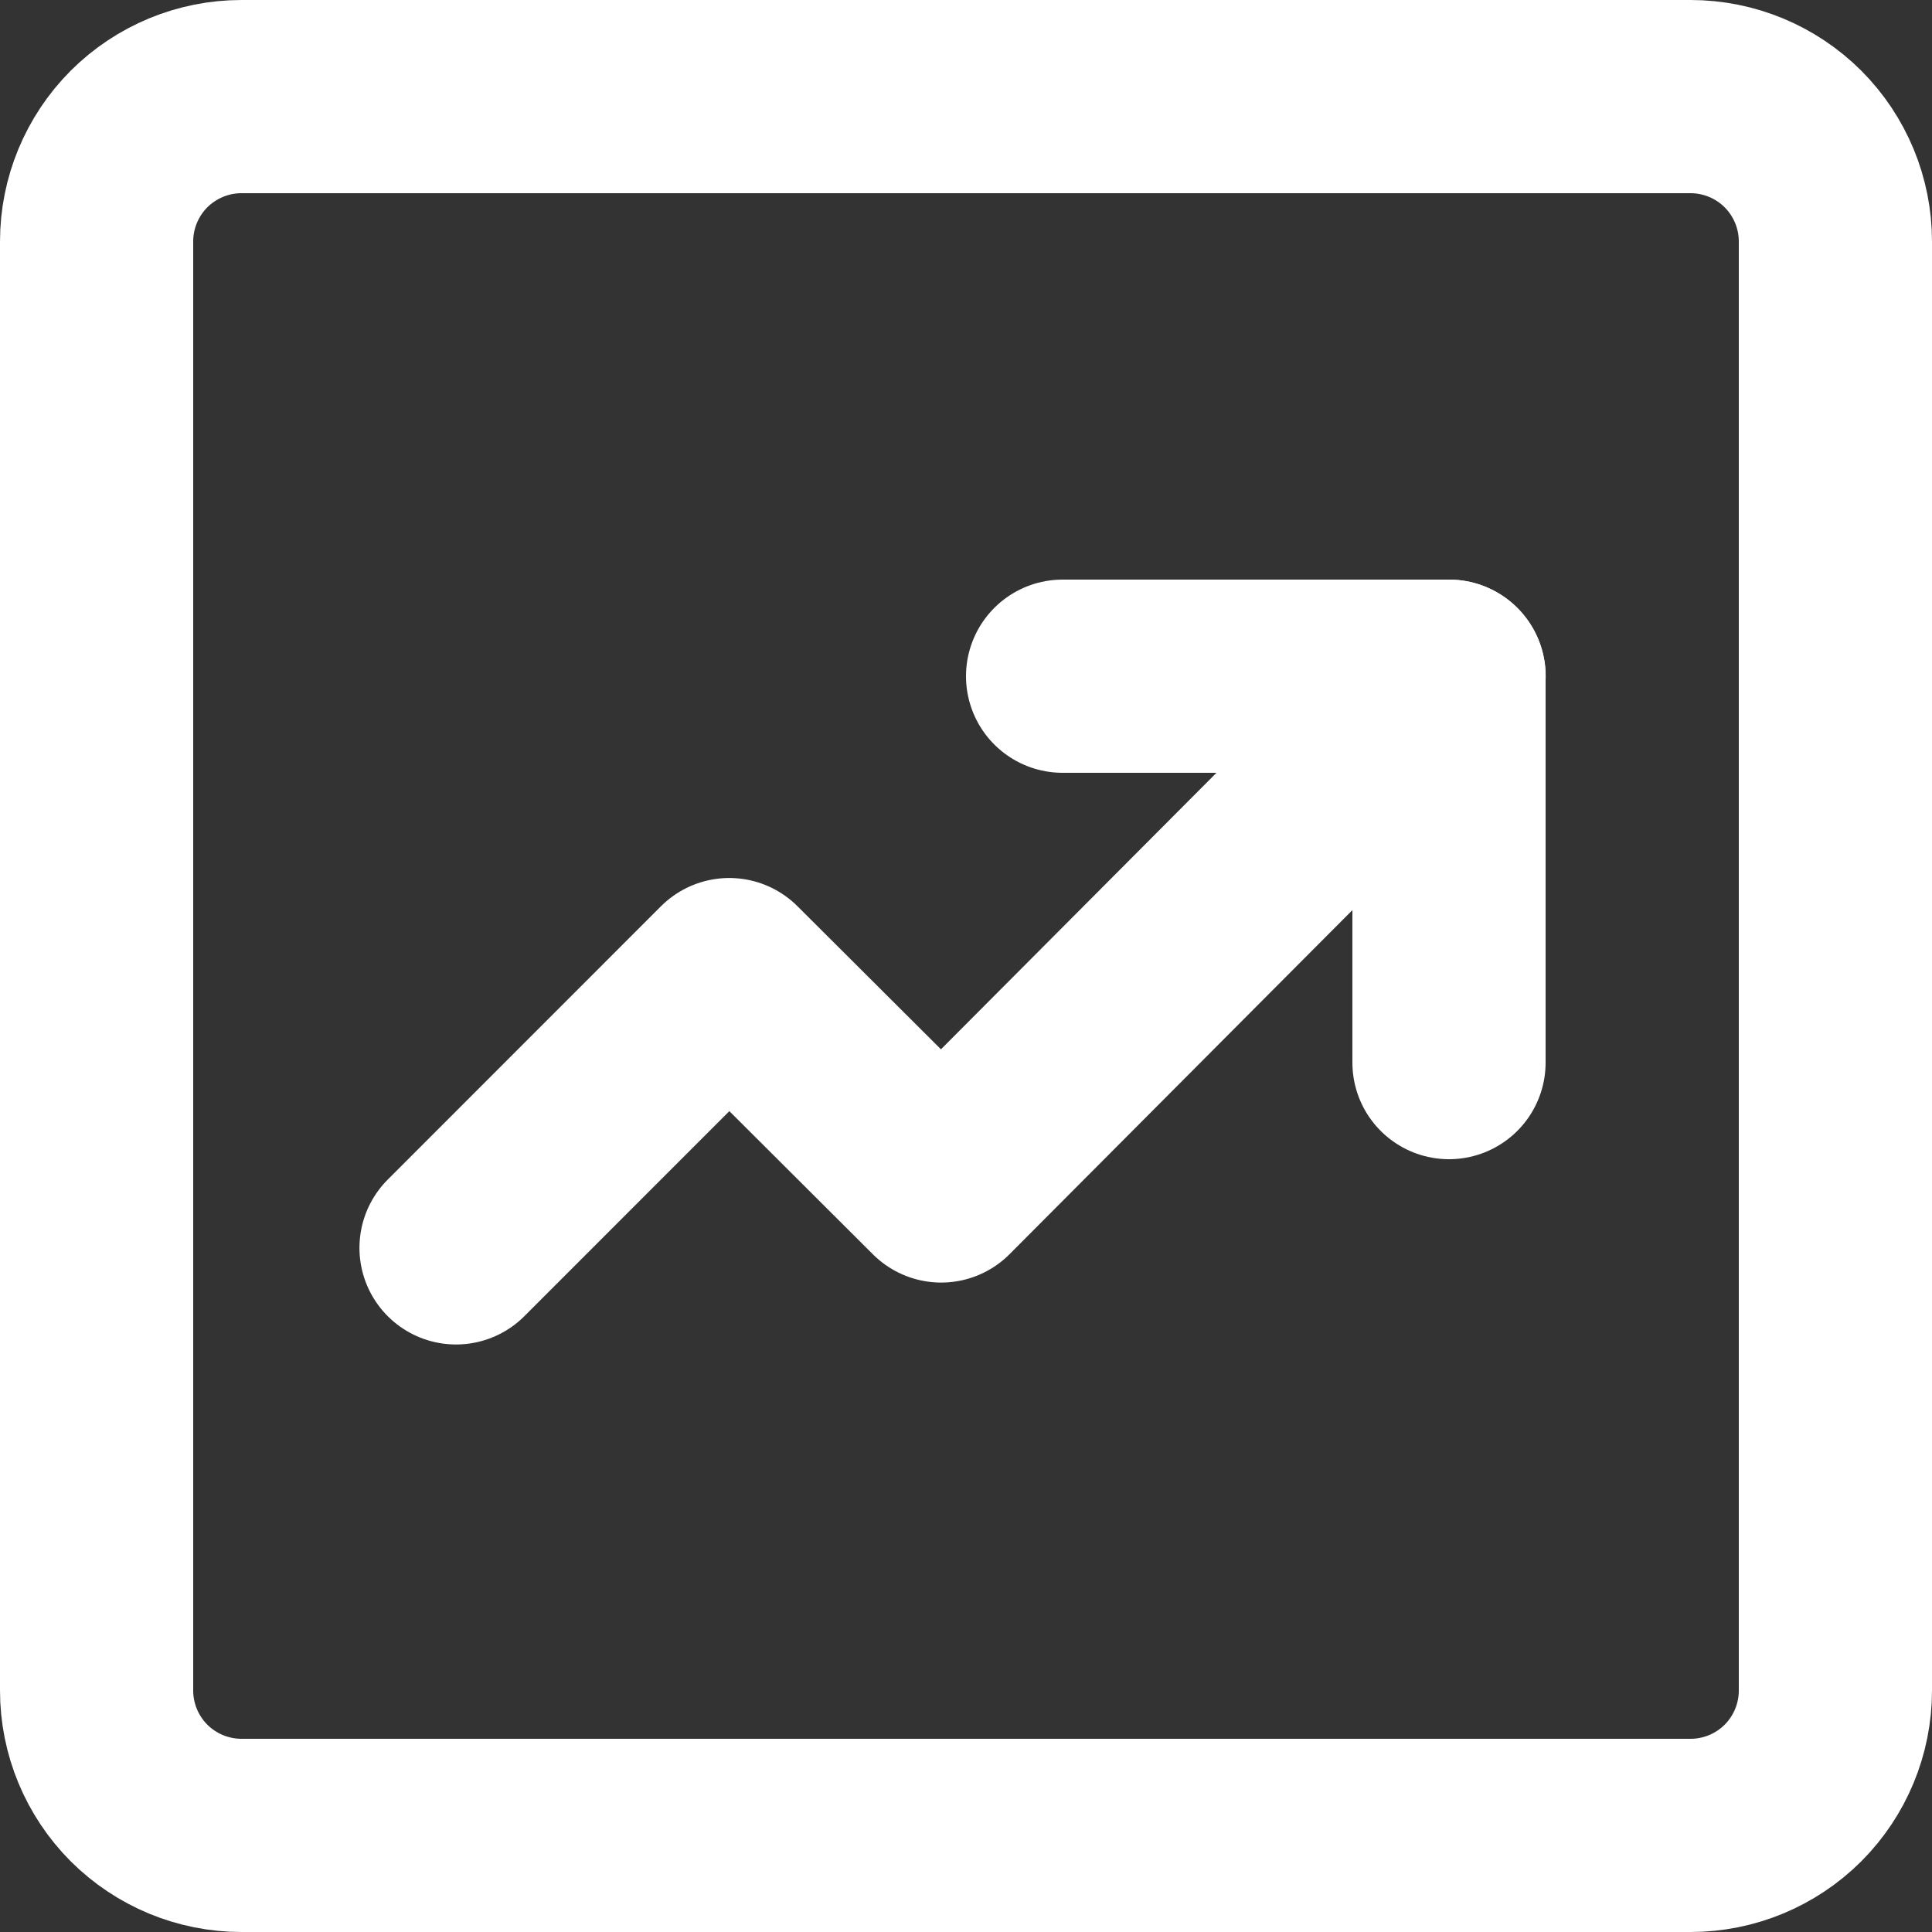
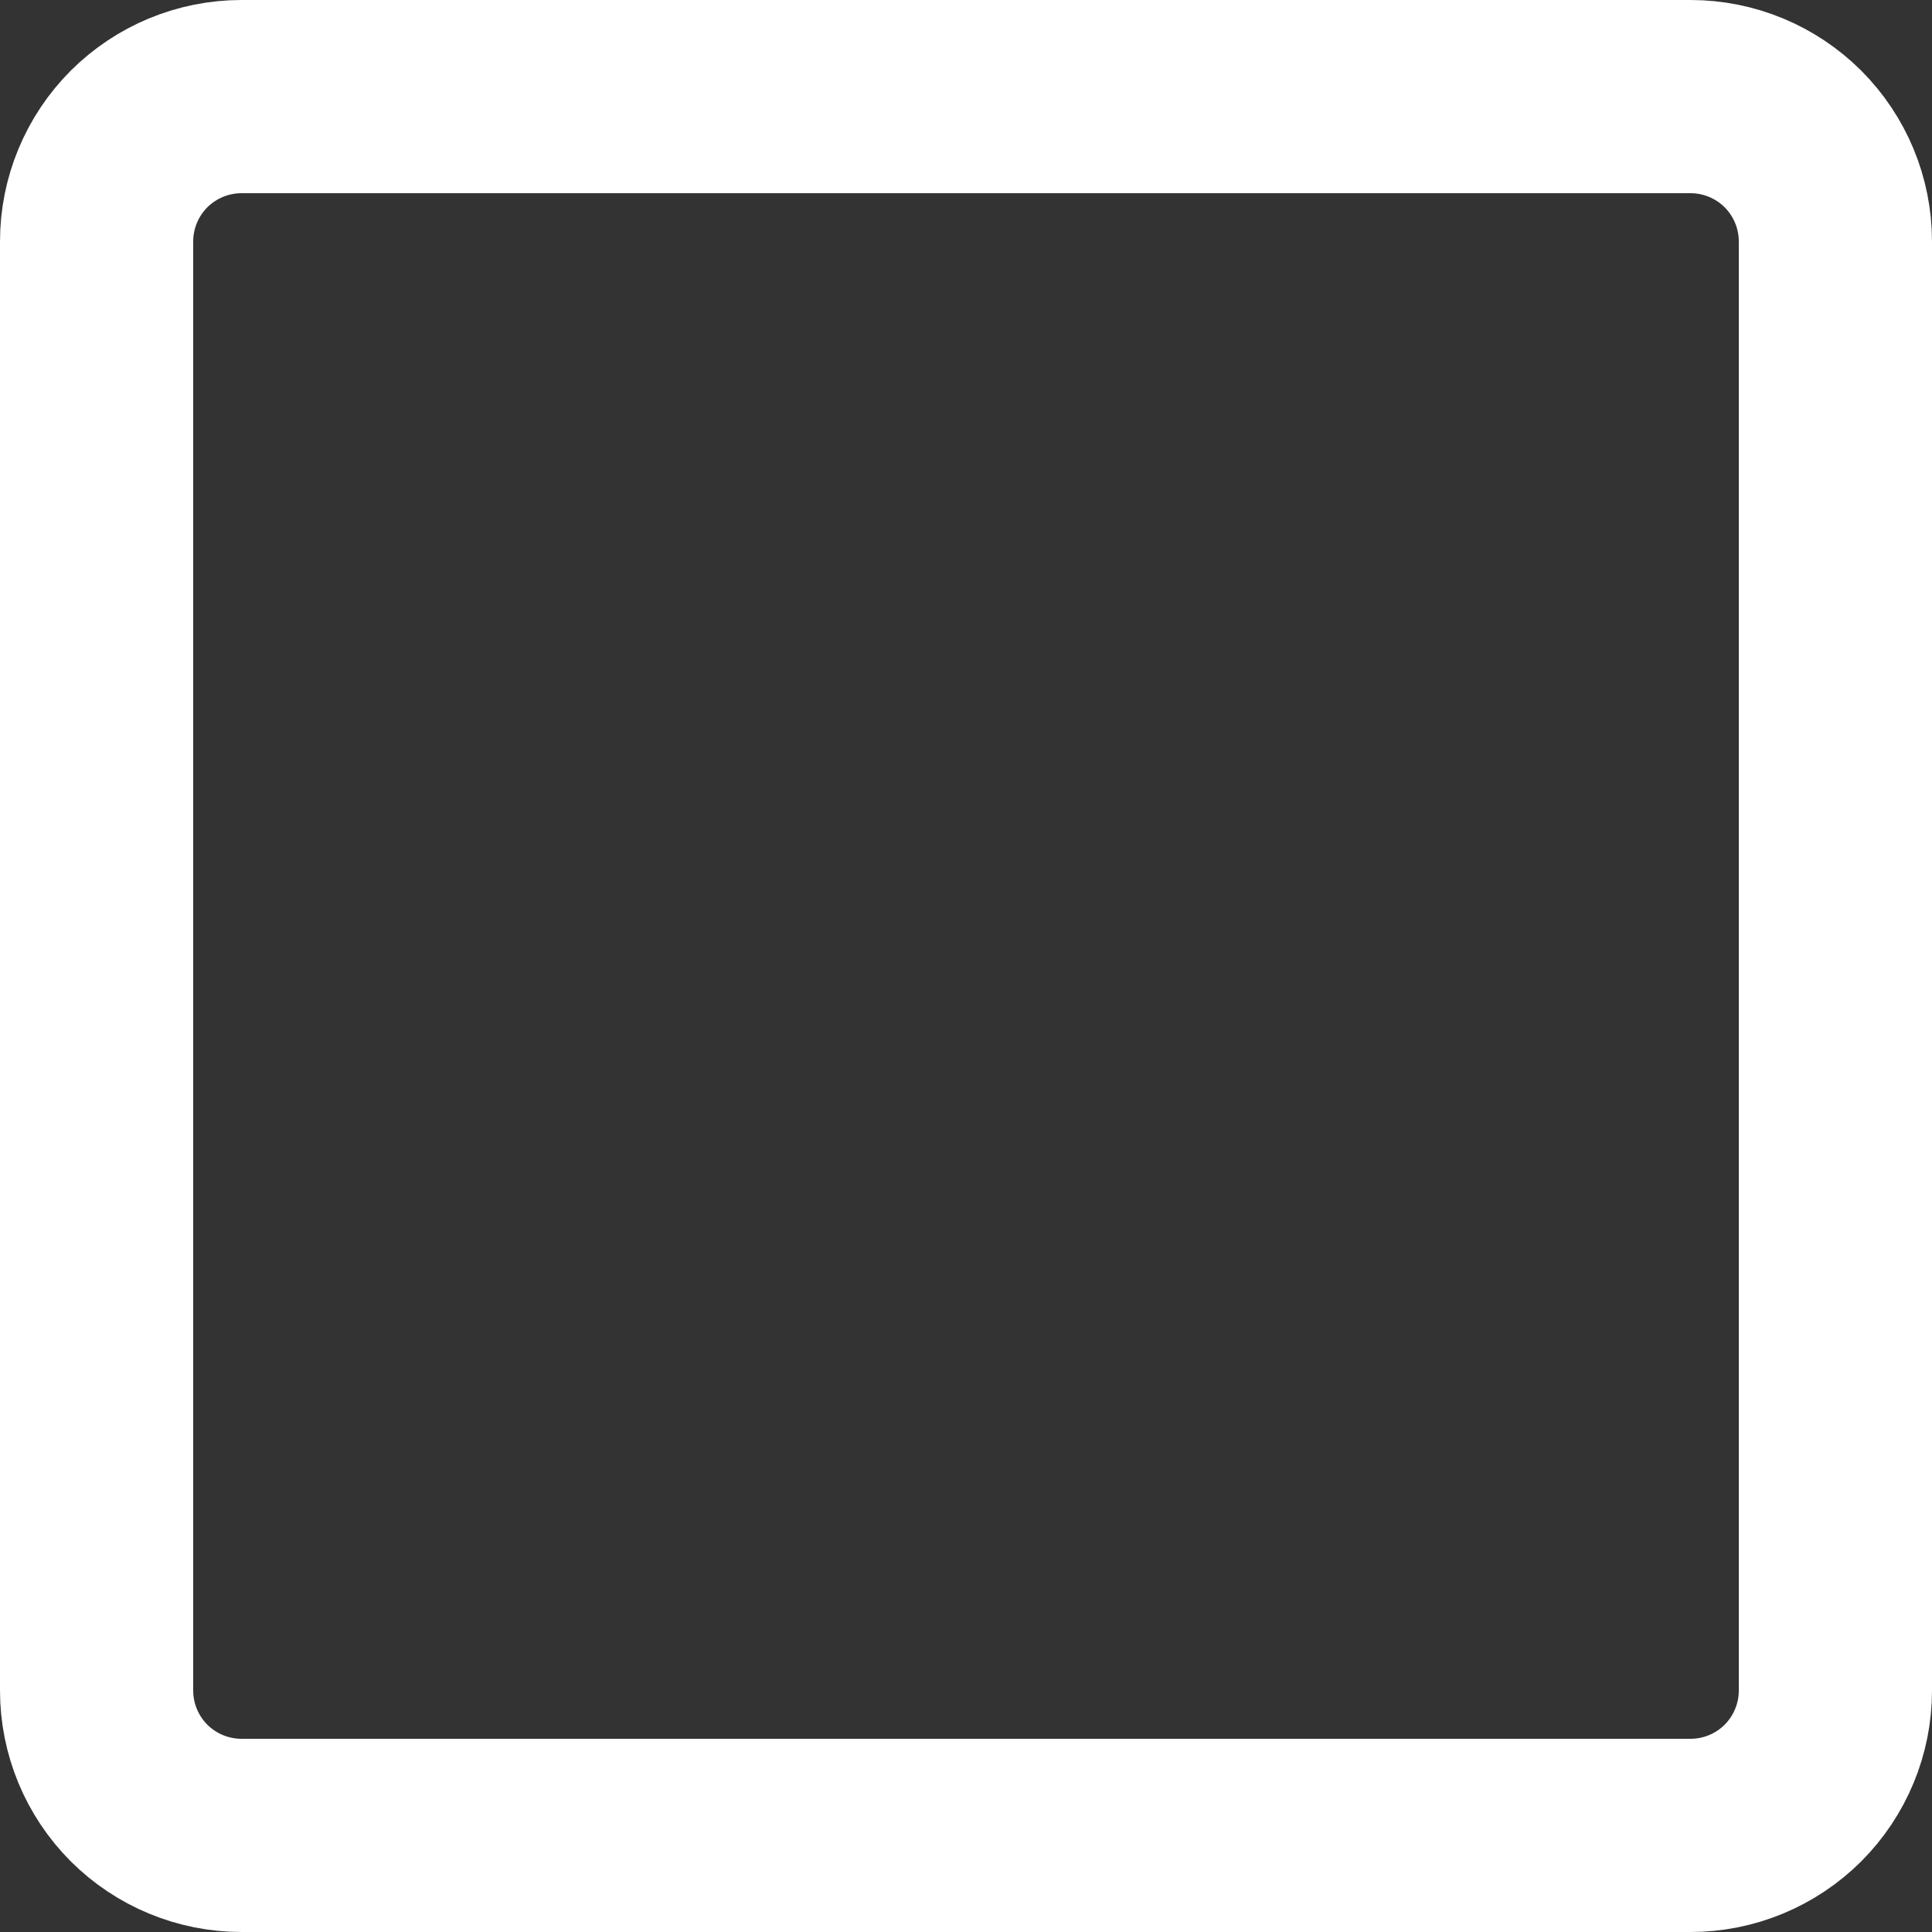
<svg xmlns="http://www.w3.org/2000/svg" width="20" height="20" viewBox="0 0 20 20" fill="none">
  <rect x="0" y="0" width="20" height="20" fill="#333333" stroke="none" />
  <path d="M17.5 1H2.5C2.102 1 1.721 1.158 1.439 1.439C1.158 1.721 1 2.102 1 2.5V17.5C1 17.898 1.158 18.279 1.439 18.561C1.721 18.842 2.102 19 2.5 19H17.5C17.898 19 18.279 18.842 18.561 18.561C18.842 18.279 19 17.898 19 17.5V2.5C19 2.102 18.842 1.721 18.561 1.439C18.279 1.158 17.898 1 17.5 1Z" stroke="white" stroke-width="2" stroke-linejoin="round" />
-   <path d="M4.721 12.918L7.549 10.089L9.743 12.277L15.001 7" stroke="white" stroke-width="2" stroke-linecap="round" stroke-linejoin="round" />
-   <path d="M11 7H15V11" stroke="white" stroke-width="2" stroke-linecap="round" stroke-linejoin="round" />
</svg>